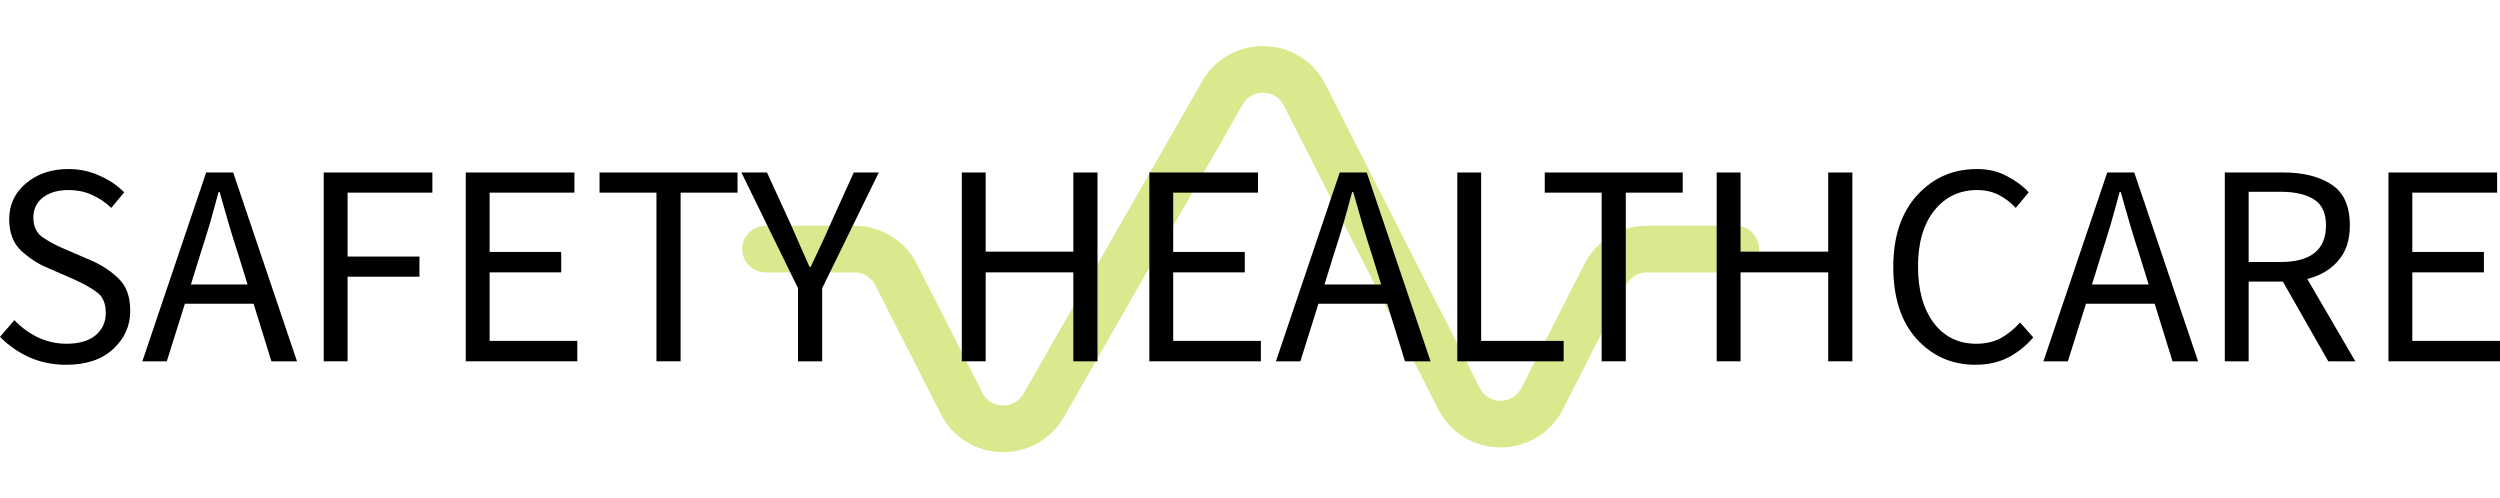
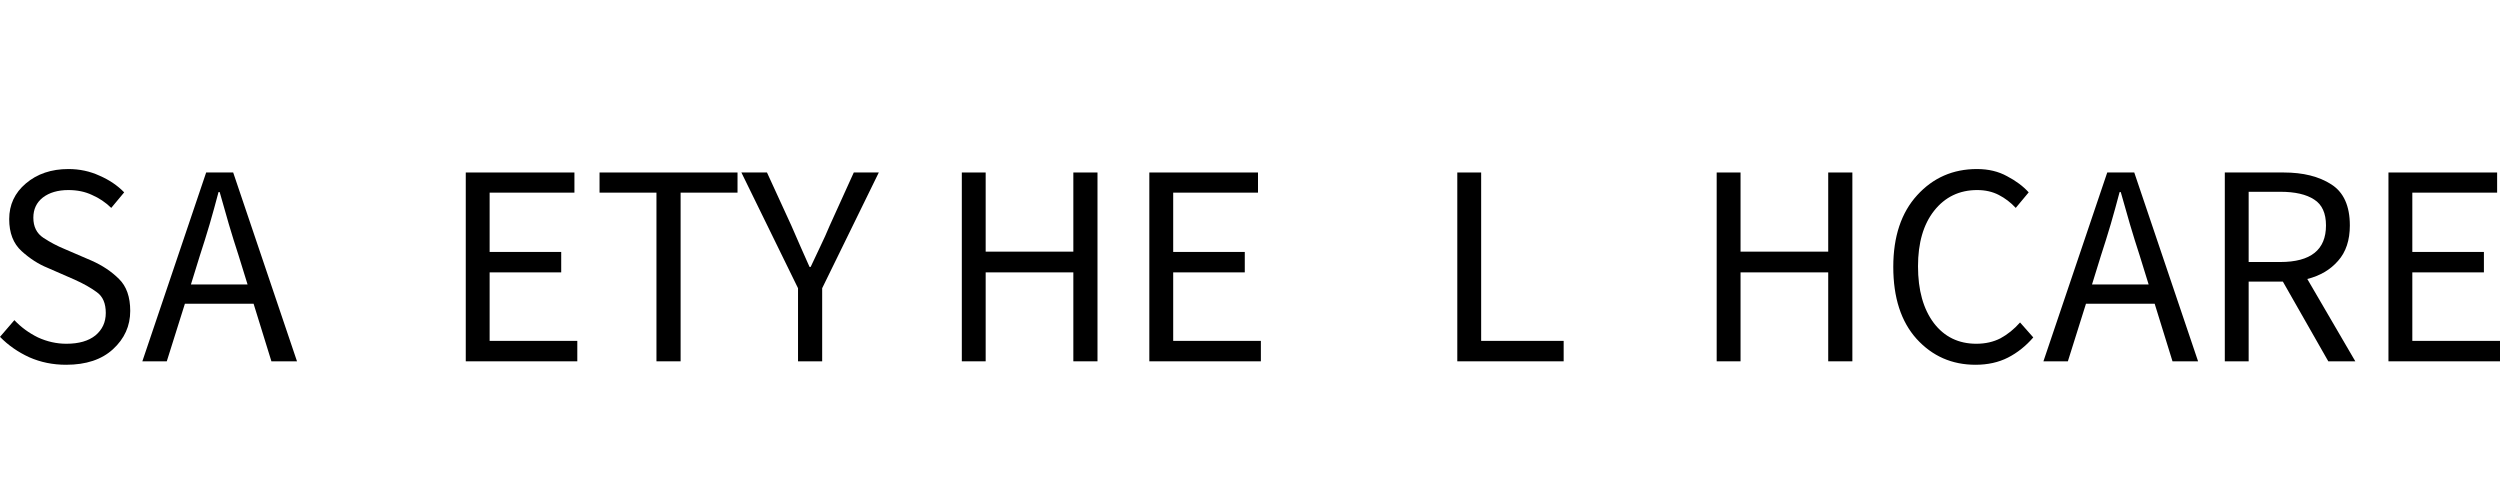
<svg xmlns="http://www.w3.org/2000/svg" width="281" height="56" viewBox="0 0 281 56" fill="none">
  <g filter="url(#filter0_f_20020_1388)">
-     <path d="M86.045 28H96.044C98.019 28 99.828 29.109 100.724 30.871L108.075 45.33C109.968 49.053 115.239 49.182 117.312 45.557L137.397 10.443C139.471 6.818 144.742 6.947 146.634 10.67L163.985 44.795C165.931 48.623 171.398 48.623 173.344 44.795L180.424 30.871C181.32 29.109 183.128 28 185.104 28H195.103" stroke="#DCE88D" stroke-width="5.25" stroke-linecap="round" />
-   </g>
+     </g>
  <path d="M7.432 41C5.945 41 4.567 40.72 3.296 40.159C2.025 39.577 0.926 38.811 0 37.862L1.616 35.985C2.369 36.783 3.253 37.43 4.265 37.926C5.299 38.401 6.365 38.638 7.464 38.638C8.864 38.638 9.952 38.325 10.727 37.7C11.503 37.053 11.89 36.212 11.89 35.176C11.89 34.098 11.557 33.322 10.889 32.847C10.221 32.351 9.381 31.877 8.369 31.424L5.331 30.097C4.319 29.687 3.35 29.062 2.423 28.221C1.497 27.379 1.034 26.182 1.034 24.629C1.034 23.012 1.659 21.674 2.908 20.618C4.179 19.539 5.773 19 7.69 19C8.939 19 10.103 19.248 11.18 19.744C12.278 20.219 13.204 20.844 13.958 21.621L12.504 23.368C11.858 22.742 11.136 22.257 10.339 21.912C9.564 21.545 8.681 21.362 7.69 21.362C6.505 21.362 5.547 21.642 4.814 22.203C4.103 22.764 3.748 23.519 3.748 24.468C3.748 25.481 4.125 26.236 4.879 26.732C5.633 27.228 6.43 27.649 7.27 27.994L10.275 29.288C11.503 29.828 12.537 30.518 13.377 31.359C14.217 32.178 14.637 33.376 14.637 34.95C14.637 36.632 13.991 38.067 12.698 39.253C11.427 40.418 9.672 41 7.432 41Z" fill="black" />
  <path d="M22.462 28.738L21.46 31.974H27.826L26.824 28.738C26.436 27.552 26.07 26.377 25.725 25.212C25.381 24.026 25.036 22.818 24.691 21.588H24.562C24.239 22.818 23.905 24.026 23.561 25.212C23.216 26.377 22.85 27.552 22.462 28.738ZM30.507 40.612L28.504 34.141H20.782L18.746 40.612H16L23.173 19.388H26.21L33.383 40.612H30.507Z" fill="black" />
-   <path d="M36.386 40.612V19.388H48.6V21.653H39.068V28.835H47.146V31.1H39.068V40.612H36.386Z" fill="black" />
  <path d="M52.352 40.612V19.388H64.566V21.653H55.034V28.318H63.08V30.615H55.034V38.315H64.889V40.612H52.352Z" fill="black" />
  <path d="M73.786 40.612V21.653H67.388V19.388H82.897V21.653H76.5V40.612H73.786Z" fill="black" />
  <path d="M89.698 40.612V32.394L83.332 19.388H86.208L88.954 25.373C89.299 26.15 89.633 26.916 89.956 27.671C90.301 28.425 90.645 29.202 90.99 30H91.119C91.485 29.202 91.852 28.425 92.218 27.671C92.584 26.916 92.929 26.15 93.252 25.373L95.966 19.388H98.777L92.412 32.394V40.612H89.698Z" fill="black" />
-   <path d="M108.108 40.612V19.388H110.789V28.285H120.644V19.388H123.358V40.612H120.644V30.615H110.789V40.612H108.108Z" fill="black" />
+   <path d="M108.108 40.612V19.388H110.789V28.285H120.644V19.388H123.358V40.612H120.644V30.615H110.789V40.612H108.108" fill="black" />
  <path d="M129.185 40.612V19.388H141.399V21.653H131.867V28.318H139.913V30.615H131.867V38.315H141.722V40.612H129.185Z" fill="black" />
-   <path d="M149.876 28.738L148.874 31.974H155.239L154.238 28.738C153.85 27.552 153.484 26.377 153.139 25.212C152.794 24.026 152.45 22.818 152.105 21.588H151.976C151.653 22.818 151.319 24.026 150.974 25.212C150.63 26.377 150.263 27.552 149.876 28.738ZM157.921 40.612L155.918 34.141H148.195L146.16 40.612H143.413L150.586 19.388H153.624L160.797 40.612H157.921Z" fill="black" />
  <path d="M163.8 40.612V19.388H166.482V38.315H175.755V40.612H163.8Z" fill="black" />
-   <path d="M180.027 40.612V21.653H173.629V19.388H189.138V21.653H182.741V40.612H180.027Z" fill="black" />
  <path d="M192.955 40.612V19.388H195.637V28.285H205.492V19.388H208.206V40.612H205.492V30.615H195.637V40.612H192.955Z" fill="black" />
  <path d="M222.046 41C219.397 41 217.189 40.029 215.423 38.088C213.678 36.147 212.805 33.451 212.805 30C212.805 26.592 213.699 23.907 215.487 21.944C217.275 19.981 219.515 19 222.208 19C223.5 19 224.631 19.27 225.601 19.809C226.591 20.326 227.399 20.93 228.024 21.621L226.57 23.368C226.01 22.764 225.374 22.278 224.664 21.912C223.953 21.545 223.145 21.362 222.24 21.362C220.237 21.362 218.621 22.138 217.394 23.691C216.187 25.223 215.584 27.304 215.584 29.935C215.584 32.61 216.177 34.734 217.361 36.309C218.546 37.862 220.14 38.638 222.143 38.638C223.156 38.638 224.06 38.433 224.857 38.023C225.654 37.592 226.387 36.999 227.055 36.244L228.541 37.926C227.701 38.897 226.753 39.652 225.698 40.191C224.642 40.73 223.425 41 222.046 41Z" fill="black" />
  <path d="M236.143 28.738L235.142 31.974H241.507L240.505 28.738C240.118 27.552 239.751 26.377 239.407 25.212C239.062 24.026 238.717 22.818 238.373 21.588H238.244C237.92 22.818 237.587 24.026 237.242 25.212C236.897 26.377 236.531 27.552 236.143 28.738ZM244.189 40.612L242.185 34.141H234.463L232.428 40.612H229.681L236.854 19.388H239.891L247.064 40.612H244.189Z" fill="black" />
  <path d="M252.749 29.45H256.304C259.729 29.45 261.441 28.08 261.441 25.341C261.441 23.961 260.999 22.99 260.116 22.429C259.233 21.847 257.962 21.556 256.304 21.556H252.749V29.45ZM252.749 40.612H250.068V19.388H256.691C258.867 19.388 260.644 19.83 262.023 20.715C263.423 21.599 264.123 23.141 264.123 25.341C264.123 27.002 263.681 28.328 262.798 29.321C261.936 30.313 260.784 30.992 259.341 31.359L264.737 40.612H261.7L256.594 31.65H252.749V40.612Z" fill="black" />
  <path d="M268.463 40.612V19.388H280.677V21.653H271.145V28.318H279.191V30.615H271.145V38.315H281V40.612H268.463Z" fill="black" />
  <defs>
    <filter id="filter0_f_20020_1388" x="80.795" y="2.549" width="119.558" height="50.901" filterUnits="userSpaceOnUse" color-interpolation-filters="sRGB">
      <feFlood flood-opacity="0" result="BackgroundImageFix" />
      <feBlend mode="normal" in="SourceGraphic" in2="BackgroundImageFix" result="shape" />
      <feGaussianBlur stdDeviation="1.312" result="effect1_foregroundBlur_20020_1388" />
    </filter>
  </defs>
</svg>